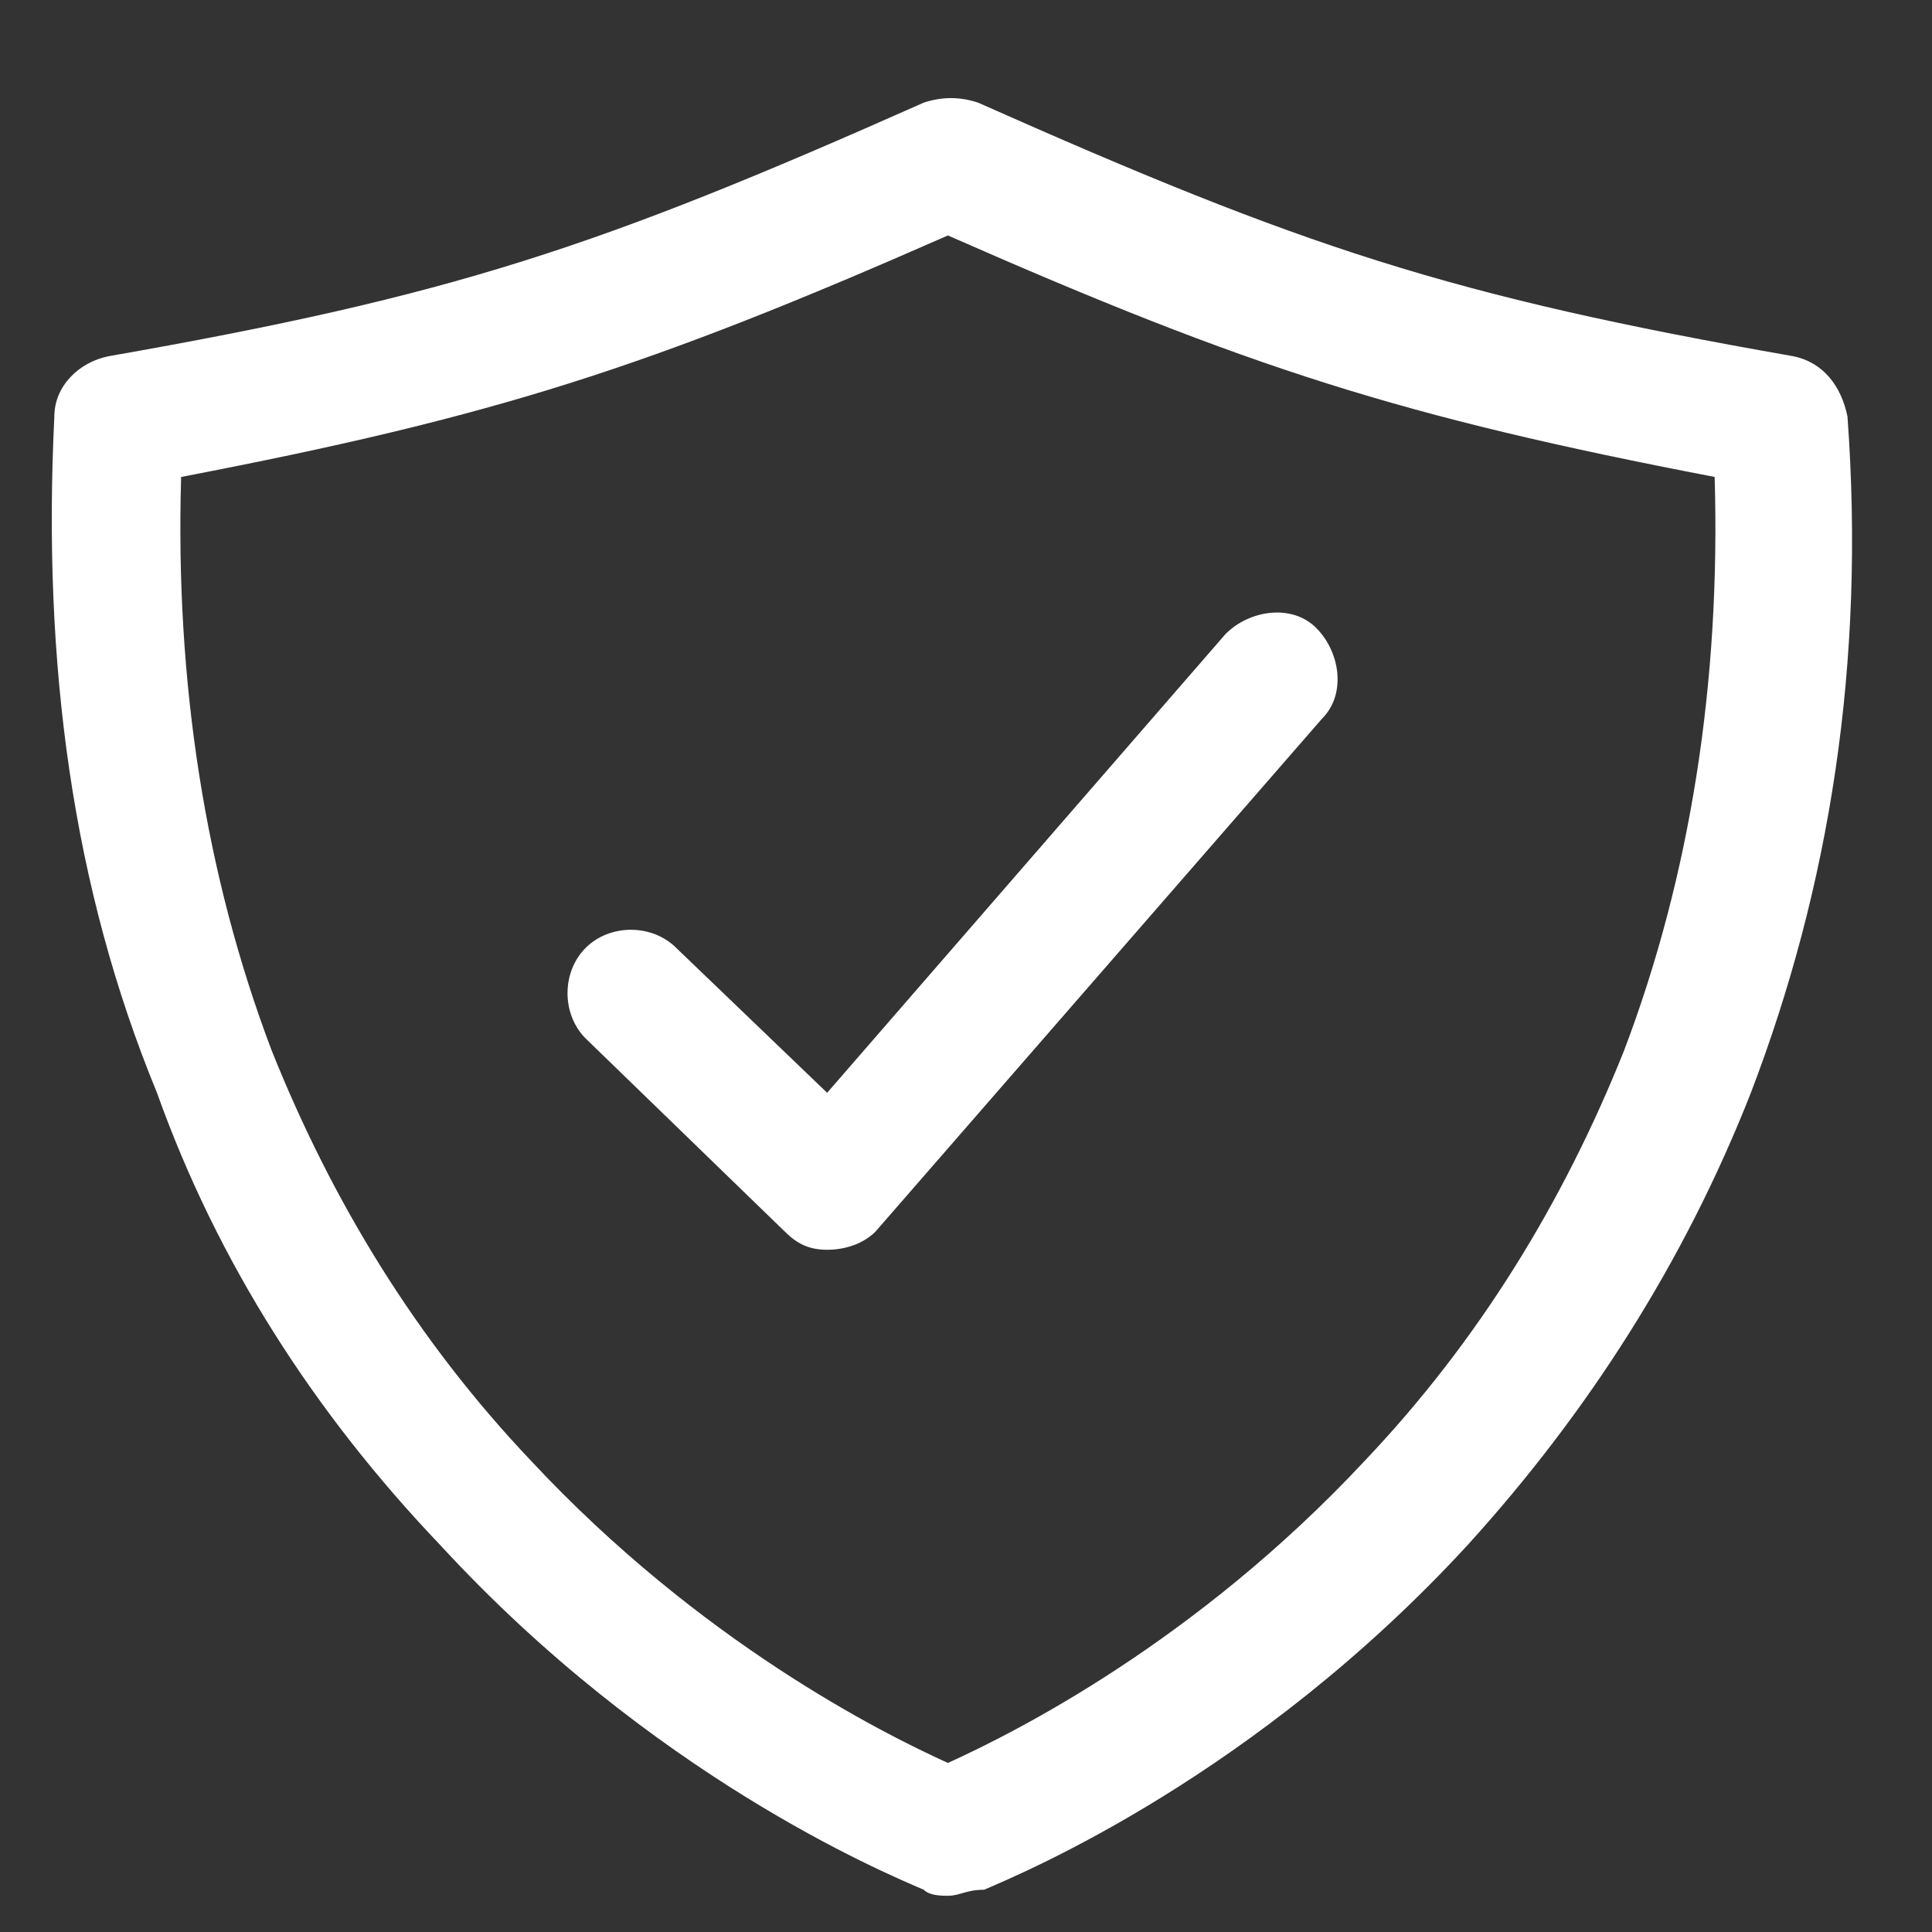
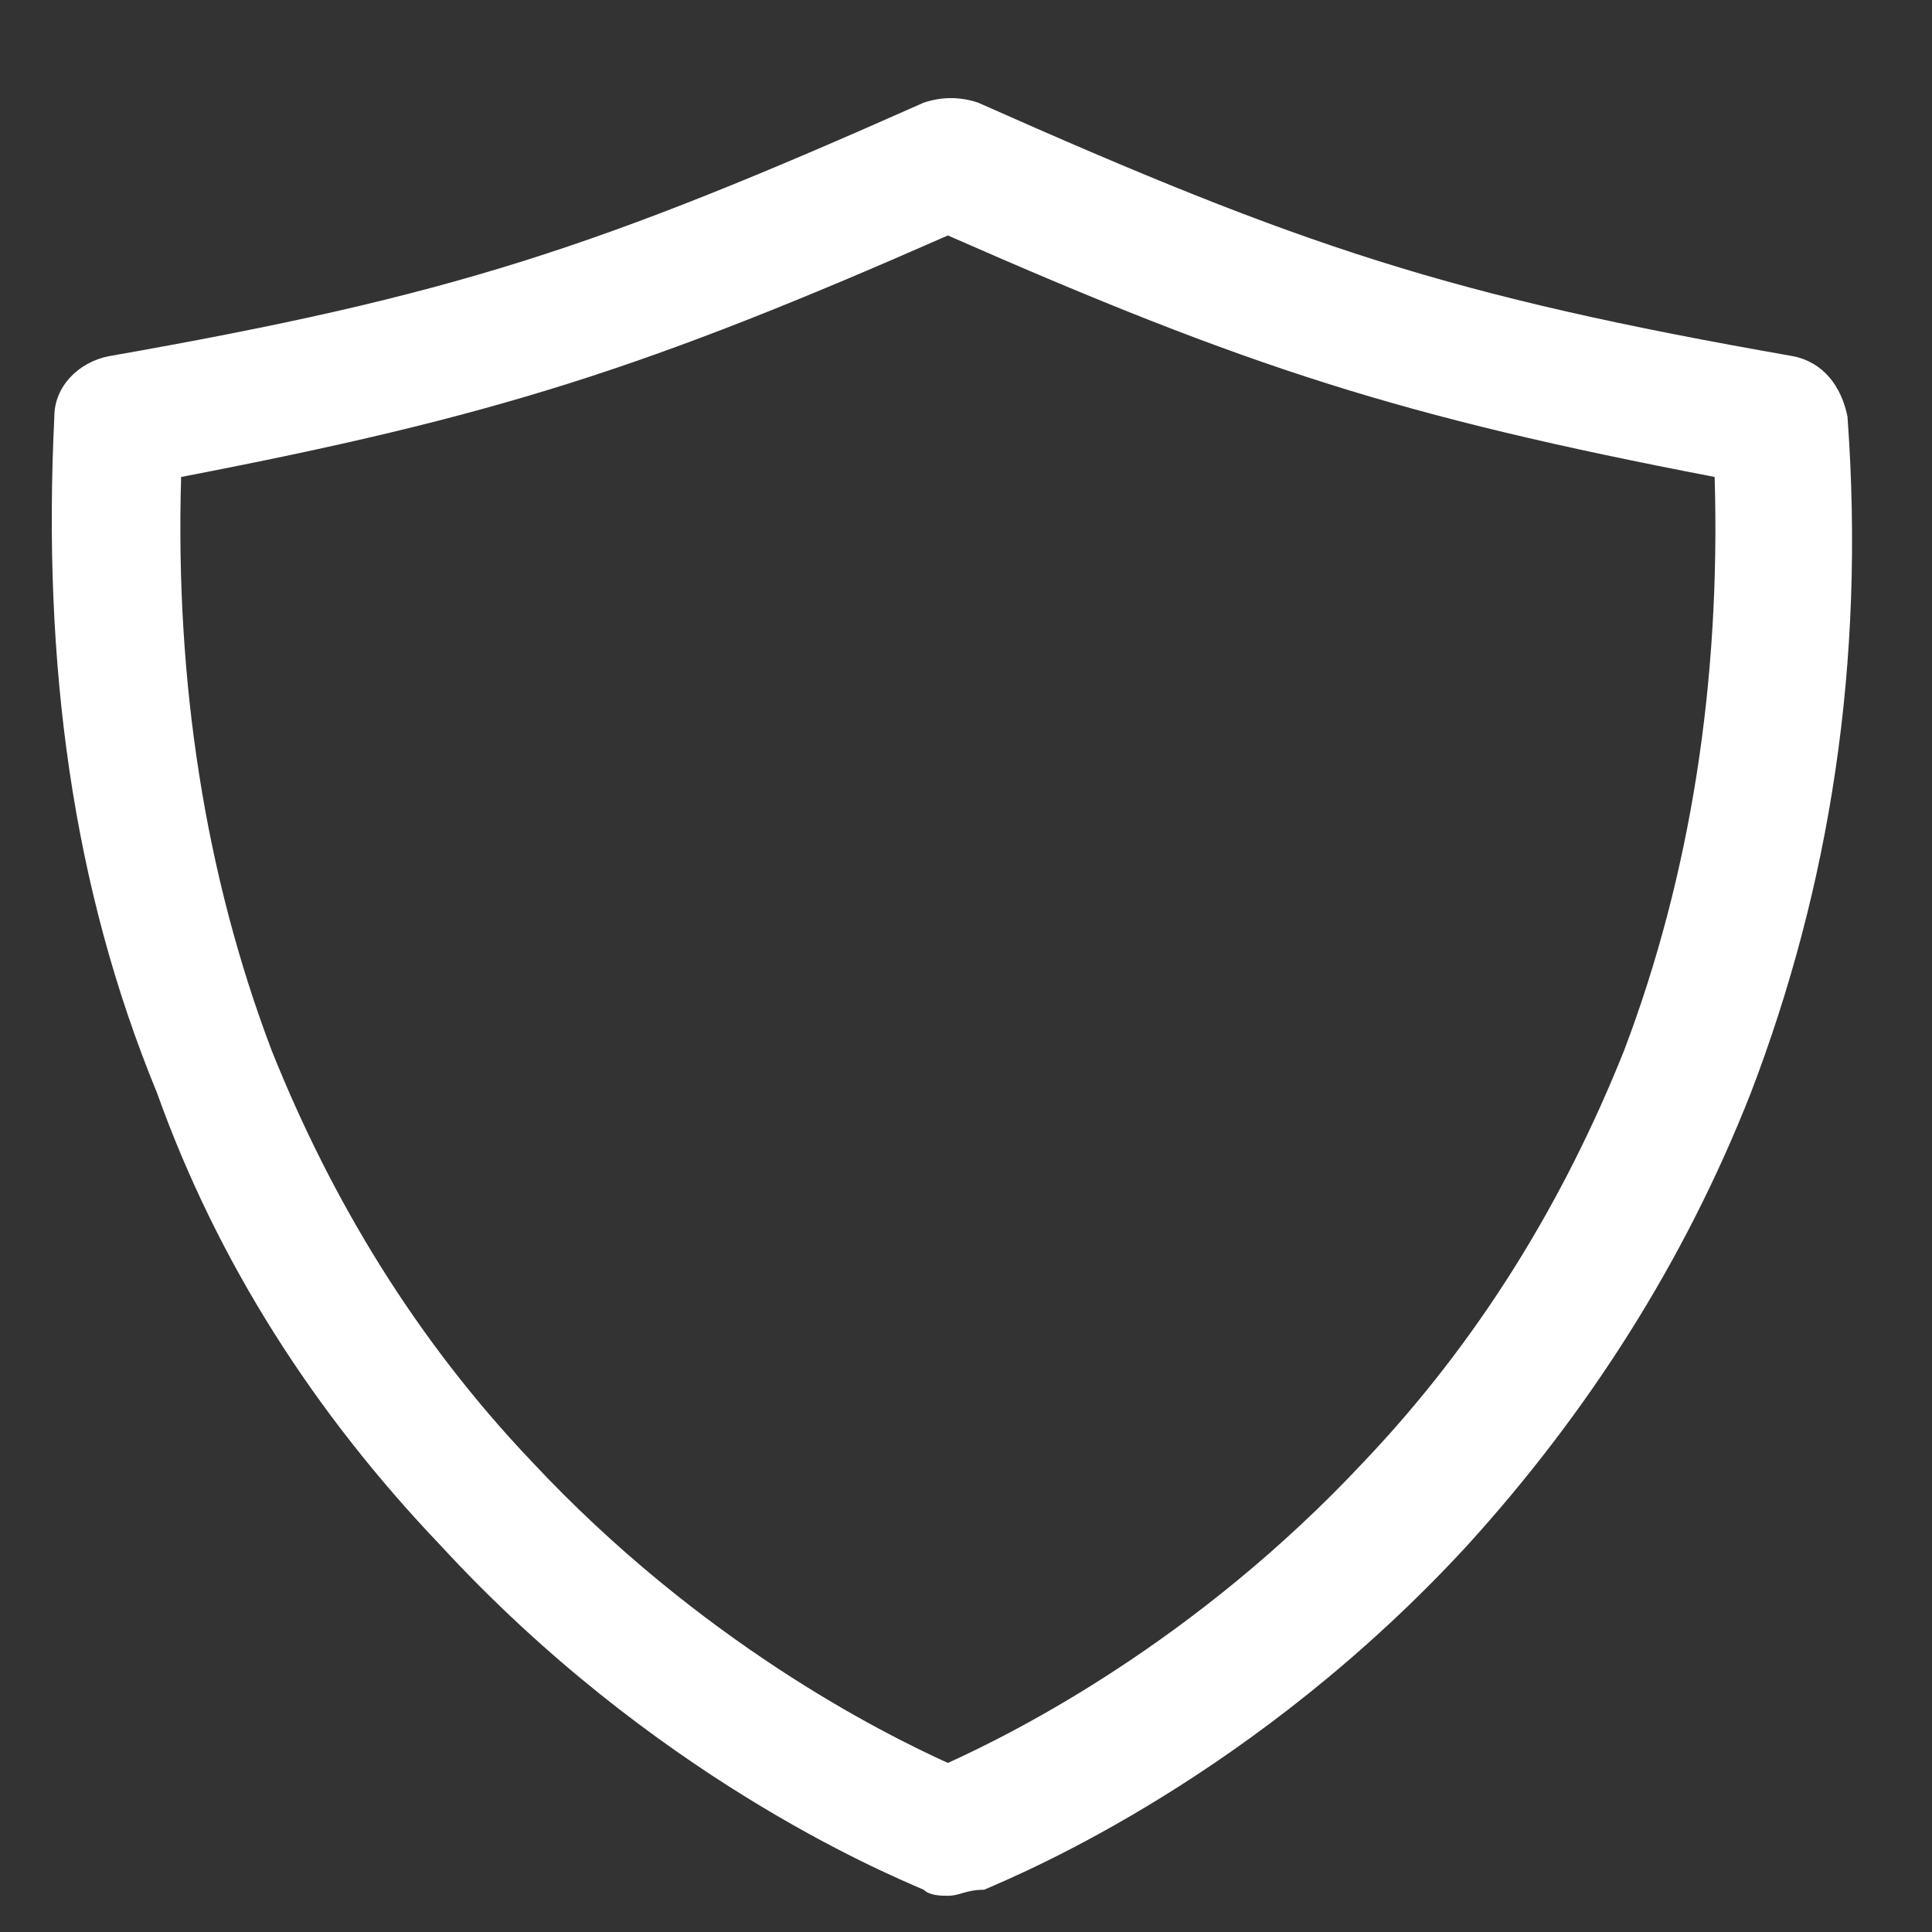
<svg xmlns="http://www.w3.org/2000/svg" version="1.1" id="Layer_1" x="0px" y="0px" viewBox="0 0 32 32" style="enable-background:new 0 0 32 32;" xml:space="preserve">
  <rect x="0" y="0" width="32" height="32" fill="#333333" stroke="none" />
  <style type="text/css">
	.st0{fill:#FFFFFF;}
</style>
  <g>
-     <path class="st0" d="M13.7,20.7c-0.3,0-0.5-0.1-0.7-0.3l-3.3-3.2c-0.4-0.4-0.4-1.1,0-1.5c0.4-0.4,1.1-0.4,1.5,0l2.5,2.4l6.6-7.6   c0.4-0.4,1.1-0.5,1.5-0.1c0.4,0.4,0.5,1.1,0.1,1.5l-7.4,8.5C14.3,20.6,14,20.7,13.7,20.7C13.7,20.7,13.7,20.7,13.7,20.7z" />
-   </g>
+     </g>
  <g>
    <path class="st0" d="M15.7,31.4c-0.1,0-0.3,0-0.4-0.1c-0.7-0.3-4.5-1.9-8-5.7c-2.1-2.2-3.7-4.7-4.7-7.5C1.2,14.7,0.7,11,0.9,6.9   c0-0.5,0.4-0.9,0.9-1c5.7-1,8.1-1.8,13.5-4.2c0.3-0.1,0.6-0.1,0.9,0c5.4,2.4,7.8,3.2,13.5,4.2c0.5,0.1,0.8,0.5,0.9,1   c0.3,4.1-0.3,7.8-1.6,11.2c-1.1,2.8-2.7,5.3-4.7,7.5c-3.5,3.8-7.3,5.4-8,5.7C16,31.3,15.9,31.4,15.7,31.4z M3,7.9   c-0.1,3.4,0.4,6.6,1.5,9.5c1,2.5,2.4,4.8,4.3,6.8c2.8,3,5.8,4.5,6.9,5c1.1-0.5,4.1-2,6.9-5c1.9-2,3.3-4.3,4.3-6.8   c1.1-2.9,1.6-6.1,1.5-9.5c-5.2-1-7.7-1.8-12.7-4C10.7,6.1,8.2,6.9,3,7.9z" />
  </g>
</svg>